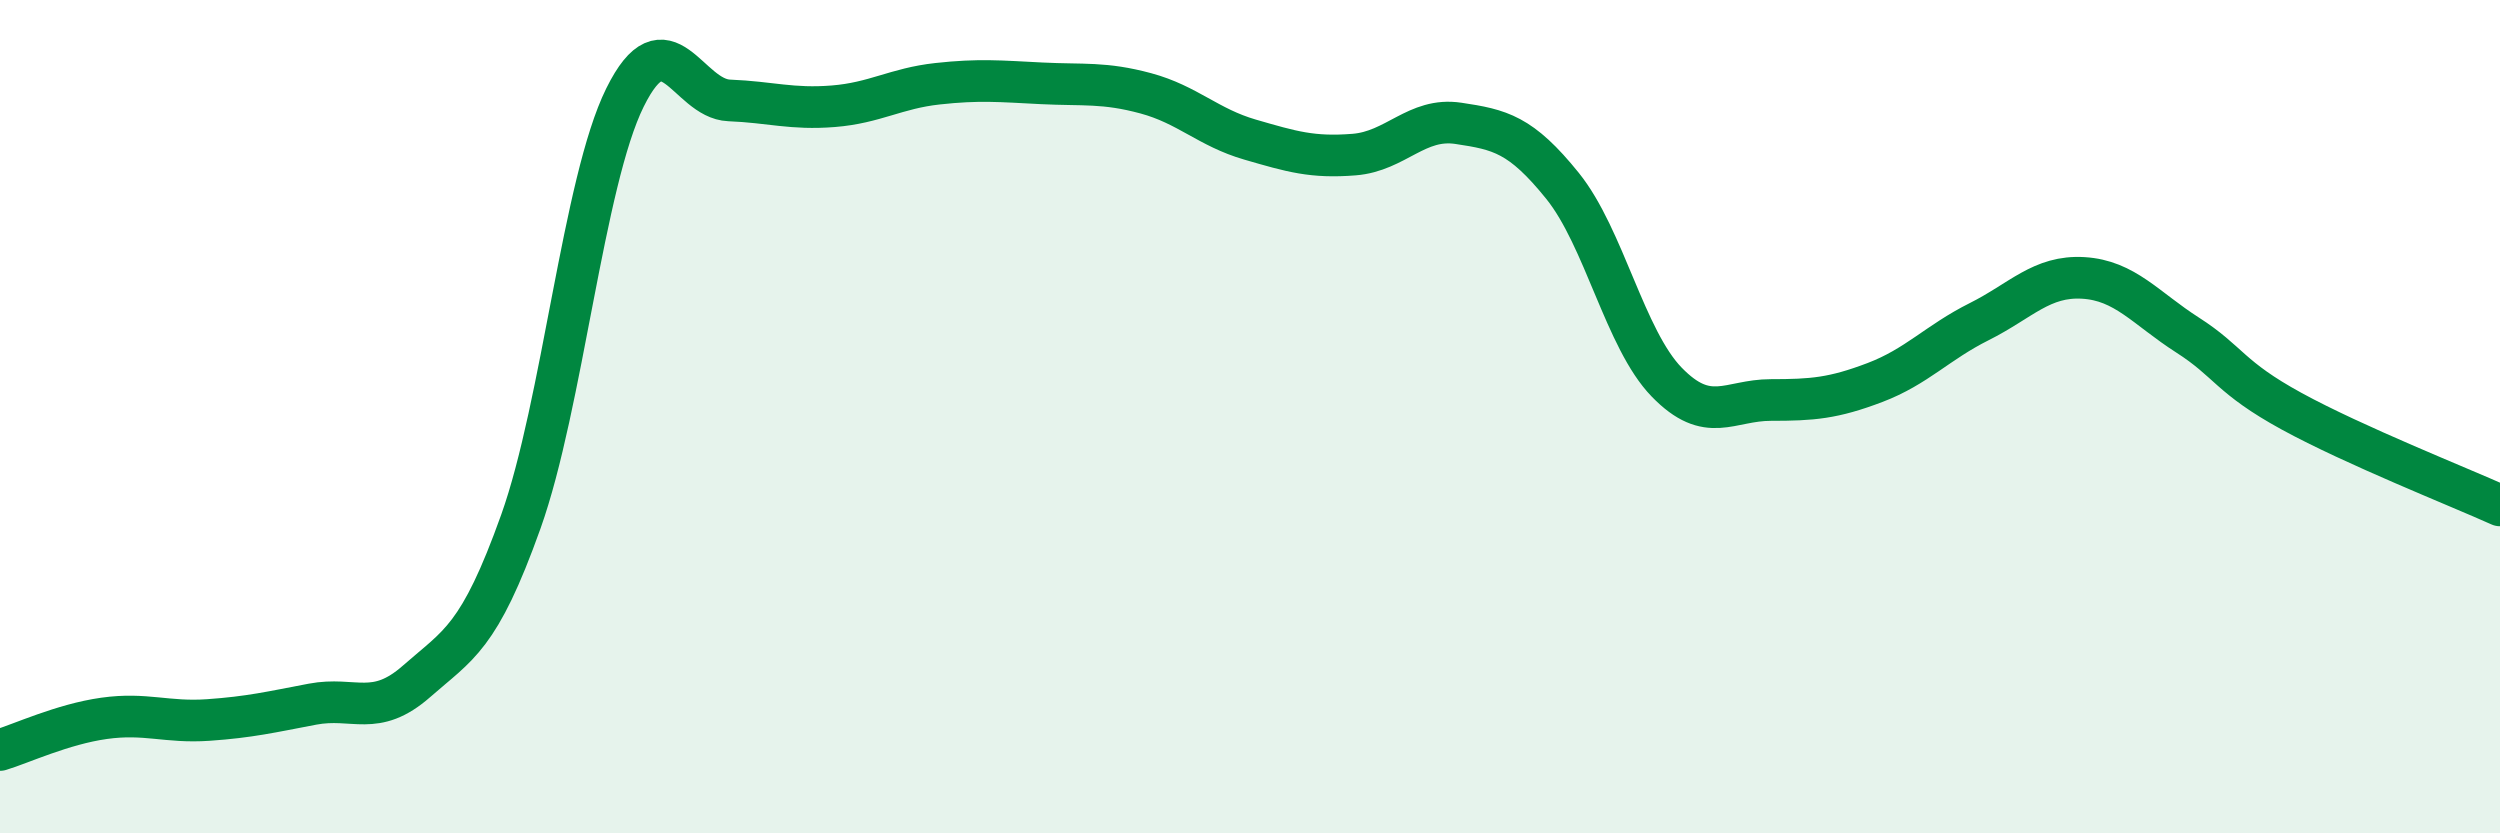
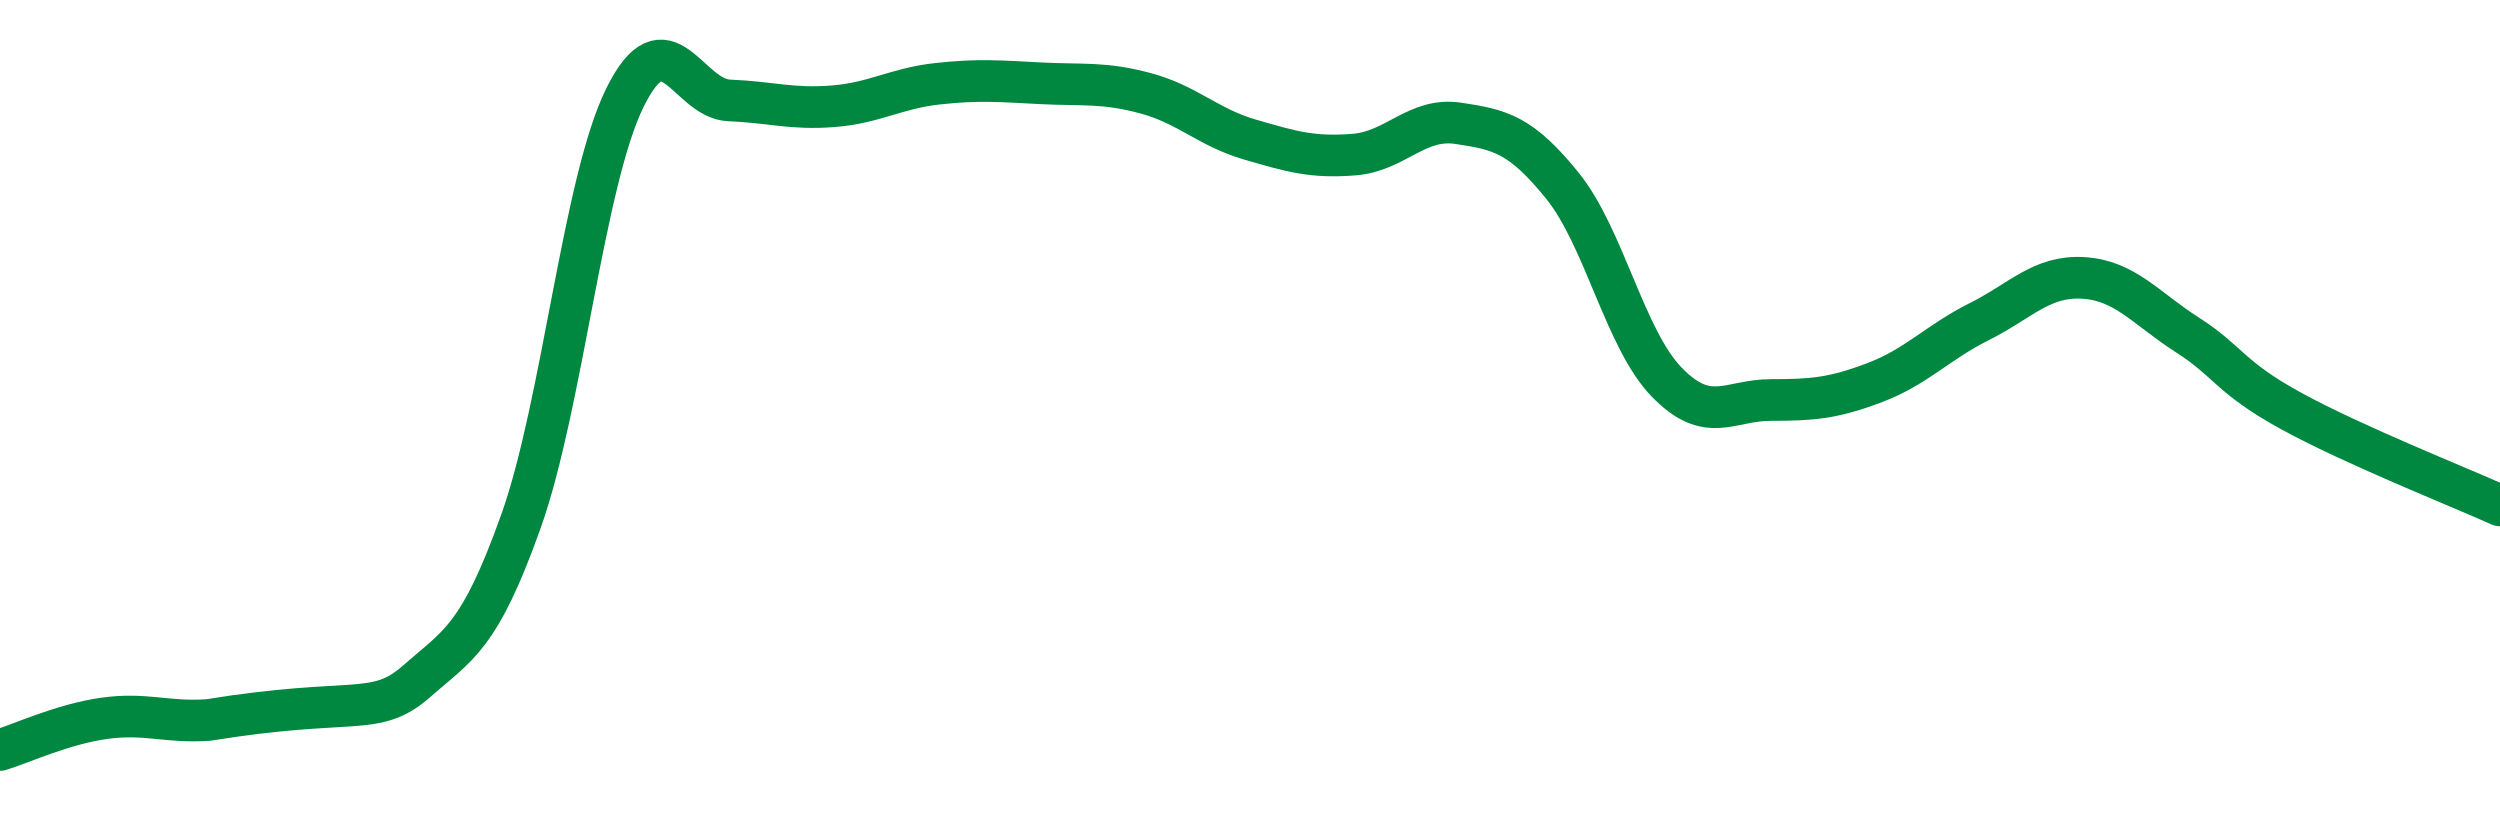
<svg xmlns="http://www.w3.org/2000/svg" width="60" height="20" viewBox="0 0 60 20">
-   <path d="M 0,18 C 0.5,17.85 1.5,17.38 2.5,17.24 C 3.5,17.1 4,17.35 5,17.28 C 6,17.21 6.5,17.09 7.5,16.9 C 8.5,16.71 9,17.23 10,16.35 C 11,15.47 11.5,15.32 12.5,12.52 C 13.5,9.72 14,4.36 15,2.34 C 16,0.32 16.5,2.37 17.5,2.41 C 18.5,2.45 19,2.63 20,2.55 C 21,2.47 21.5,2.12 22.5,2.01 C 23.5,1.9 24,1.95 25,2 C 26,2.05 26.5,1.97 27.5,2.24 C 28.5,2.51 29,3.06 30,3.35 C 31,3.64 31.5,3.79 32.5,3.71 C 33.5,3.63 34,2.81 35,2.96 C 36,3.11 36.5,3.22 37.5,4.46 C 38.5,5.7 39,8.14 40,9.17 C 41,10.2 41.5,9.6 42.5,9.6 C 43.5,9.6 44,9.56 45,9.18 C 46,8.8 46.5,8.22 47.5,7.72 C 48.5,7.22 49,6.61 50,6.67 C 51,6.73 51.5,7.4 52.5,8.04 C 53.5,8.68 53.5,9.05 55,9.87 C 56.5,10.69 59,11.68 60,12.13L60 20L0 20Z" fill="#008740" opacity="0.1" stroke-linecap="round" stroke-linejoin="round" />
-   <path d="M 0,18 C 0.5,17.85 1.5,17.38 2.5,17.24 C 3.5,17.1 4,17.35 5,17.28 C 6,17.21 6.5,17.09 7.5,16.9 C 8.5,16.71 9,17.23 10,16.35 C 11,15.47 11.5,15.32 12.5,12.52 C 13.5,9.72 14,4.36 15,2.34 C 16,0.32 16.5,2.37 17.5,2.41 C 18.5,2.45 19,2.63 20,2.55 C 21,2.47 21.5,2.12 22.5,2.01 C 23.5,1.9 24,1.95 25,2 C 26,2.05 26.5,1.97 27.5,2.24 C 28.5,2.51 29,3.06 30,3.35 C 31,3.64 31.5,3.79 32.5,3.71 C 33.5,3.63 34,2.81 35,2.96 C 36,3.11 36.5,3.22 37.5,4.46 C 38.5,5.7 39,8.14 40,9.17 C 41,10.2 41.5,9.6 42.5,9.6 C 43.5,9.6 44,9.56 45,9.18 C 46,8.8 46.5,8.22 47.5,7.72 C 48.5,7.22 49,6.61 50,6.67 C 51,6.73 51.5,7.4 52.5,8.04 C 53.5,8.68 53.5,9.05 55,9.87 C 56.5,10.69 59,11.68 60,12.13" stroke="#008740" stroke-width="1" fill="none" stroke-linecap="round" stroke-linejoin="round" />
+   <path d="M 0,18 C 0.5,17.85 1.5,17.38 2.5,17.24 C 3.5,17.1 4,17.35 5,17.28 C 8.5,16.71 9,17.23 10,16.35 C 11,15.47 11.5,15.32 12.5,12.52 C 13.5,9.72 14,4.36 15,2.34 C 16,0.32 16.5,2.37 17.5,2.41 C 18.5,2.45 19,2.63 20,2.55 C 21,2.47 21.5,2.12 22.5,2.01 C 23.5,1.9 24,1.95 25,2 C 26,2.05 26.5,1.97 27.5,2.24 C 28.5,2.51 29,3.06 30,3.35 C 31,3.64 31.5,3.79 32.5,3.71 C 33.5,3.63 34,2.81 35,2.96 C 36,3.11 36.5,3.22 37.5,4.46 C 38.5,5.7 39,8.14 40,9.17 C 41,10.2 41.5,9.6 42.5,9.6 C 43.5,9.6 44,9.56 45,9.18 C 46,8.8 46.5,8.22 47.5,7.72 C 48.5,7.22 49,6.61 50,6.67 C 51,6.73 51.5,7.4 52.5,8.04 C 53.5,8.68 53.5,9.05 55,9.87 C 56.5,10.69 59,11.68 60,12.13" stroke="#008740" stroke-width="1" fill="none" stroke-linecap="round" stroke-linejoin="round" />
</svg>